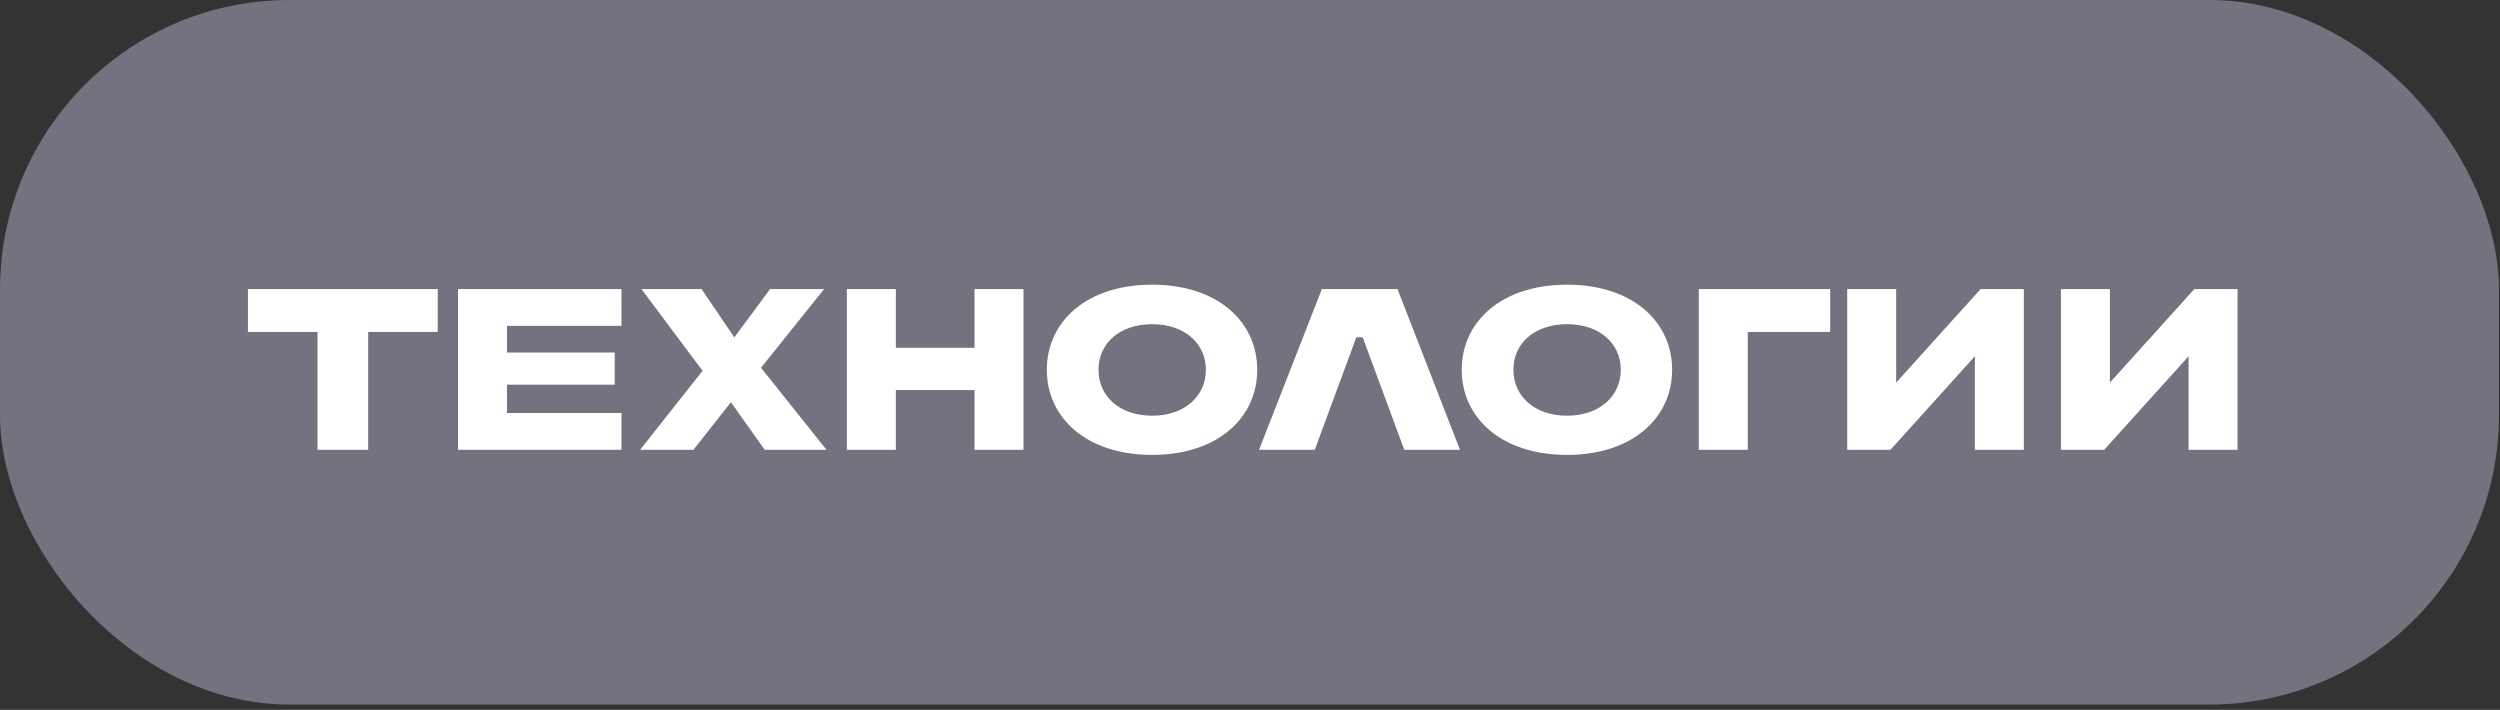
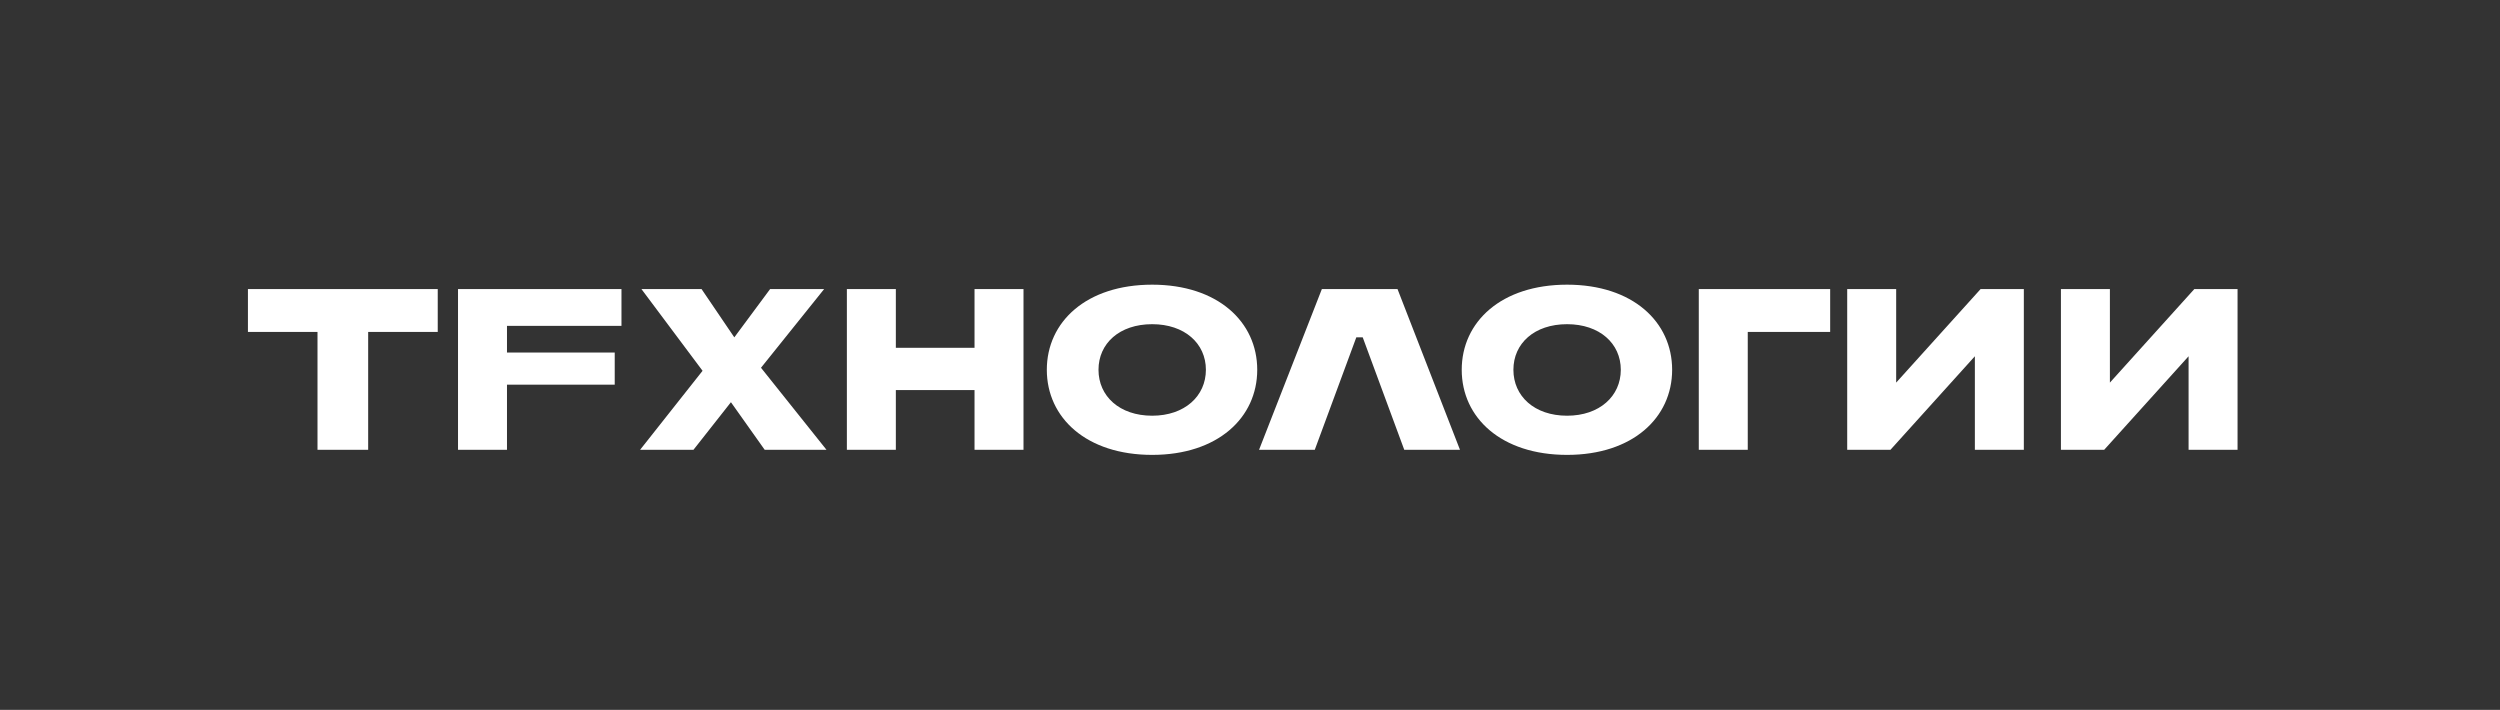
<svg xmlns="http://www.w3.org/2000/svg" width="243" height="69" viewBox="0 0 243 69" fill="none">
  <rect x="0" y="0" width="243" height="69" fill="#333333" stroke="none" />
-   <rect width="242.897" height="68.483" rx="28.138" fill="#73727F" />
-   <path d="M35.786 43.723H30.861V32.266H24.099V28.097H42.548V32.266H35.786V43.723ZM60.407 28.097V31.675H49.279V34.268H59.751V37.387H49.279V40.144H60.407V43.723H44.519V28.097H60.407ZM73.969 35.746L80.337 43.723H74.33L71.047 39.094L67.403 43.723H62.216L68.289 36.041L62.348 28.097H68.191L71.375 32.791L74.855 28.097H80.107L73.969 35.746ZM94.724 37.912H87.076V43.723H82.316V28.097H87.076V33.809H94.724V28.097H99.484V43.723H94.724V37.912ZM111.993 27.67C118.362 27.67 122.203 31.281 122.203 35.943C122.203 40.604 118.362 44.215 111.993 44.215C105.592 44.215 101.751 40.604 101.751 35.943C101.751 31.281 105.592 27.67 111.993 27.67ZM111.993 40.407C115.145 40.407 117.213 38.503 117.213 35.943C117.213 33.382 115.145 31.511 111.993 31.511C108.809 31.511 106.774 33.382 106.774 35.943C106.774 38.503 108.809 40.407 111.993 40.407ZM128.485 28.097H135.838L141.911 43.723H136.495L132.457 32.791H131.833L127.795 43.723H122.379L128.485 28.097ZM152.322 27.67C158.691 27.67 162.532 31.281 162.532 35.943C162.532 40.604 158.691 44.215 152.322 44.215C145.921 44.215 142.08 40.604 142.08 35.943C142.08 31.281 145.921 27.67 152.322 27.67ZM152.322 40.407C155.474 40.407 157.542 38.503 157.542 35.943C157.542 33.382 155.474 31.511 152.322 31.511C149.138 31.511 147.103 33.382 147.103 35.943C147.103 38.503 149.138 40.407 152.322 40.407ZM177.892 28.097V32.266H169.882V43.723H165.122V28.097H177.892ZM184.308 37.19L192.515 28.097H196.717V43.723H191.957V34.629L183.75 43.723H179.548V28.097H184.308V37.19ZM205.082 37.19L213.289 28.097H217.49V43.723H212.73V34.629L204.524 43.723H200.322V28.097H205.082V37.19Z" fill="white" />
+   <path d="M35.786 43.723H30.861V32.266H24.099V28.097H42.548V32.266H35.786V43.723ZM60.407 28.097V31.675H49.279V34.268H59.751V37.387H49.279V40.144V43.723H44.519V28.097H60.407ZM73.969 35.746L80.337 43.723H74.33L71.047 39.094L67.403 43.723H62.216L68.289 36.041L62.348 28.097H68.191L71.375 32.791L74.855 28.097H80.107L73.969 35.746ZM94.724 37.912H87.076V43.723H82.316V28.097H87.076V33.809H94.724V28.097H99.484V43.723H94.724V37.912ZM111.993 27.67C118.362 27.67 122.203 31.281 122.203 35.943C122.203 40.604 118.362 44.215 111.993 44.215C105.592 44.215 101.751 40.604 101.751 35.943C101.751 31.281 105.592 27.67 111.993 27.67ZM111.993 40.407C115.145 40.407 117.213 38.503 117.213 35.943C117.213 33.382 115.145 31.511 111.993 31.511C108.809 31.511 106.774 33.382 106.774 35.943C106.774 38.503 108.809 40.407 111.993 40.407ZM128.485 28.097H135.838L141.911 43.723H136.495L132.457 32.791H131.833L127.795 43.723H122.379L128.485 28.097ZM152.322 27.67C158.691 27.67 162.532 31.281 162.532 35.943C162.532 40.604 158.691 44.215 152.322 44.215C145.921 44.215 142.08 40.604 142.08 35.943C142.08 31.281 145.921 27.67 152.322 27.67ZM152.322 40.407C155.474 40.407 157.542 38.503 157.542 35.943C157.542 33.382 155.474 31.511 152.322 31.511C149.138 31.511 147.103 33.382 147.103 35.943C147.103 38.503 149.138 40.407 152.322 40.407ZM177.892 28.097V32.266H169.882V43.723H165.122V28.097H177.892ZM184.308 37.19L192.515 28.097H196.717V43.723H191.957V34.629L183.75 43.723H179.548V28.097H184.308V37.19ZM205.082 37.19L213.289 28.097H217.49V43.723H212.73V34.629L204.524 43.723H200.322V28.097H205.082V37.19Z" fill="white" />
</svg>